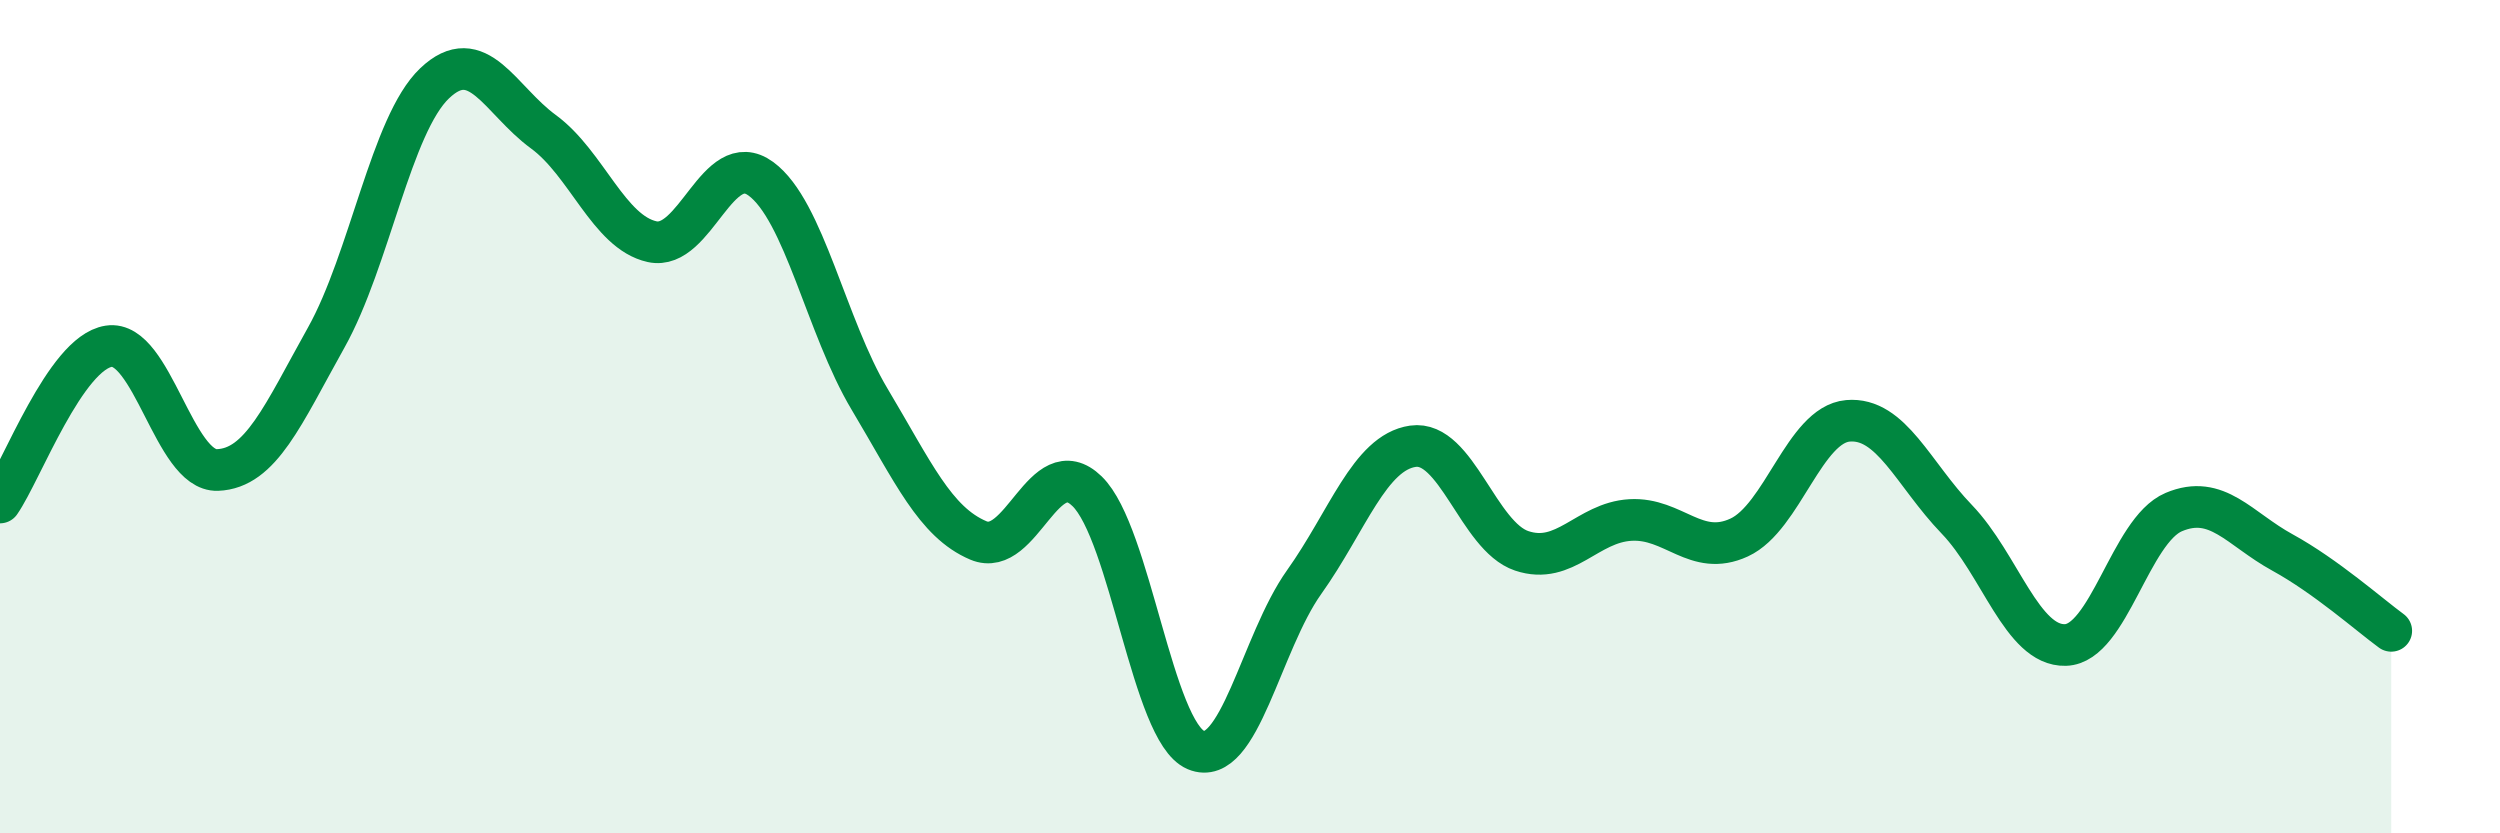
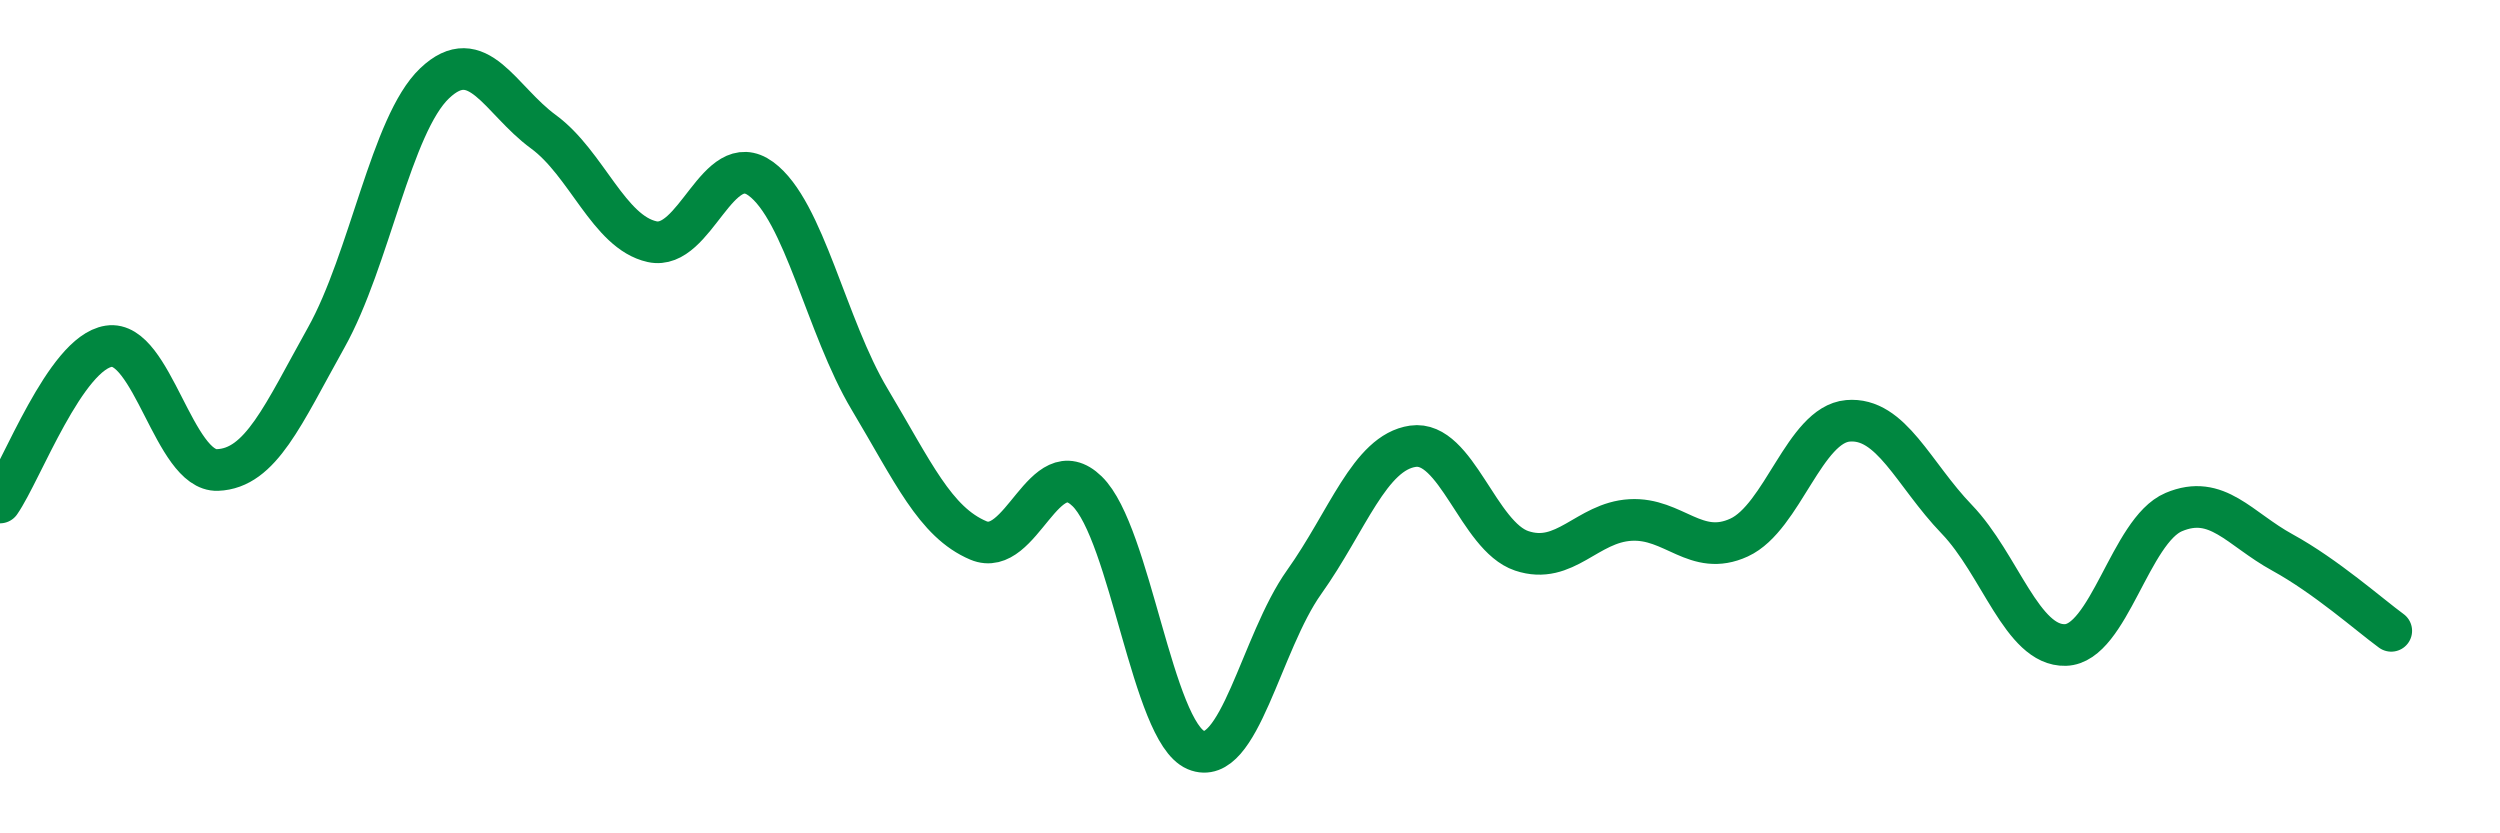
<svg xmlns="http://www.w3.org/2000/svg" width="60" height="20" viewBox="0 0 60 20">
-   <path d="M 0,12.06 C 0.52,11.31 1.57,8.47 2.61,8.31 C 3.65,8.15 4.18,11.32 5.22,11.28 C 6.26,11.24 6.79,9.96 7.83,8.1 C 8.87,6.24 9.39,2.99 10.43,2 C 11.47,1.01 12,2.4 13.04,3.16 C 14.08,3.92 14.61,5.57 15.65,5.8 C 16.69,6.03 17.22,3.53 18.26,4.29 C 19.3,5.05 19.83,7.84 20.87,9.58 C 21.91,11.32 22.44,12.53 23.48,12.97 C 24.52,13.41 25.05,10.78 26.09,11.79 C 27.13,12.8 27.66,17.56 28.7,18 C 29.74,18.44 30.26,15.43 31.3,13.97 C 32.34,12.51 32.87,10.86 33.91,10.71 C 34.95,10.56 35.48,12.87 36.52,13.22 C 37.56,13.57 38.09,12.54 39.13,12.48 C 40.17,12.42 40.7,13.38 41.74,12.9 C 42.78,12.42 43.31,10.19 44.35,10.1 C 45.39,10.01 45.92,11.38 46.96,12.46 C 48,13.54 48.53,15.51 49.57,15.48 C 50.61,15.45 51.13,12.73 52.17,12.29 C 53.21,11.85 53.74,12.69 54.78,13.26 C 55.82,13.83 56.87,14.76 57.39,15.14L57.39 20L0 20Z" fill="#008740" opacity="0.1" stroke-linecap="round" stroke-linejoin="round" />
  <path d="M 0,12.06 C 0.52,11.31 1.57,8.47 2.61,8.31 C 3.65,8.15 4.18,11.32 5.22,11.28 C 6.26,11.24 6.79,9.96 7.83,8.1 C 8.87,6.24 9.39,2.99 10.43,2 C 11.47,1.01 12,2.4 13.04,3.16 C 14.08,3.92 14.61,5.57 15.65,5.8 C 16.69,6.03 17.22,3.53 18.26,4.29 C 19.3,5.05 19.83,7.84 20.87,9.58 C 21.91,11.32 22.44,12.53 23.48,12.97 C 24.52,13.41 25.05,10.78 26.09,11.79 C 27.13,12.8 27.66,17.56 28.7,18 C 29.74,18.44 30.26,15.43 31.3,13.97 C 32.34,12.51 32.87,10.86 33.91,10.71 C 34.95,10.56 35.48,12.87 36.52,13.22 C 37.56,13.57 38.09,12.54 39.13,12.48 C 40.17,12.42 40.7,13.38 41.74,12.9 C 42.78,12.42 43.31,10.19 44.35,10.1 C 45.39,10.01 45.92,11.38 46.96,12.46 C 48,13.54 48.53,15.51 49.57,15.48 C 50.61,15.45 51.13,12.73 52.17,12.29 C 53.21,11.85 53.74,12.69 54.78,13.26 C 55.82,13.83 56.87,14.76 57.39,15.14" stroke="#008740" stroke-width="1" fill="none" stroke-linecap="round" stroke-linejoin="round" />
</svg>